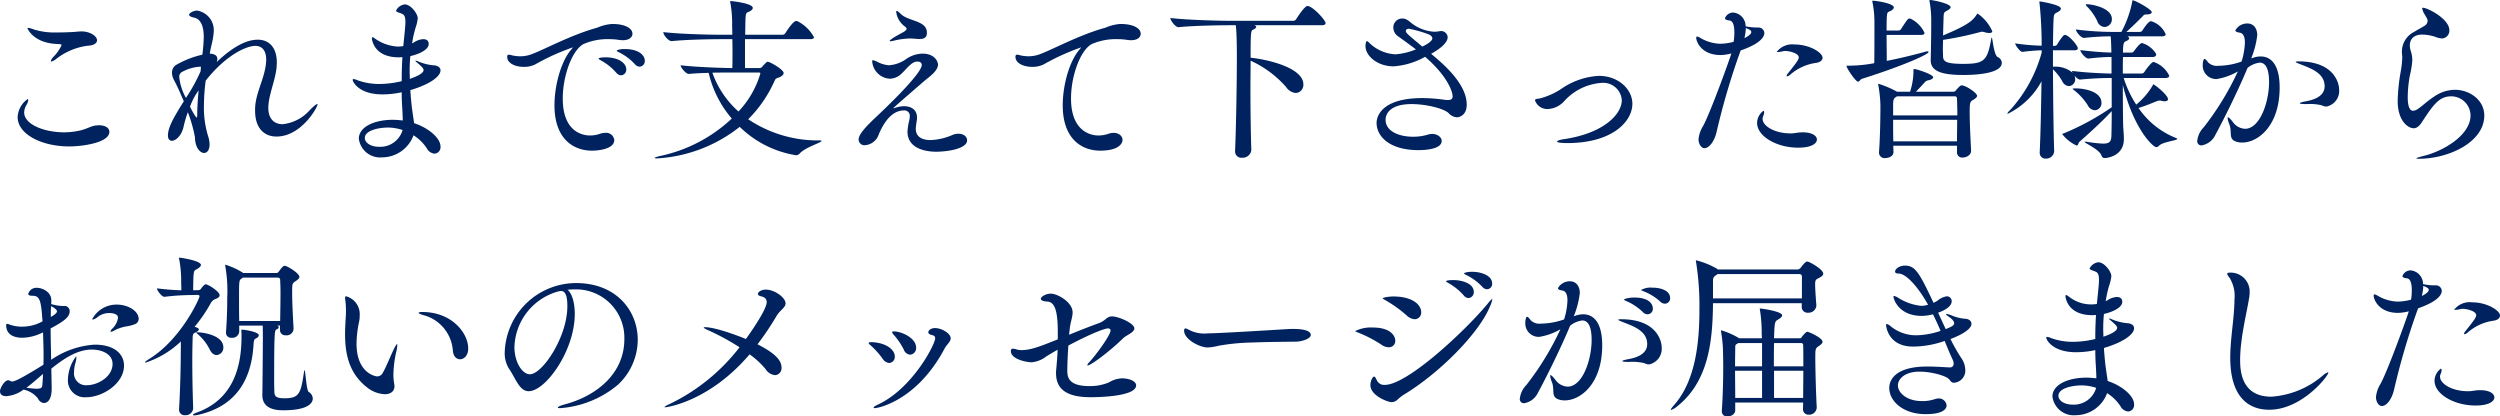
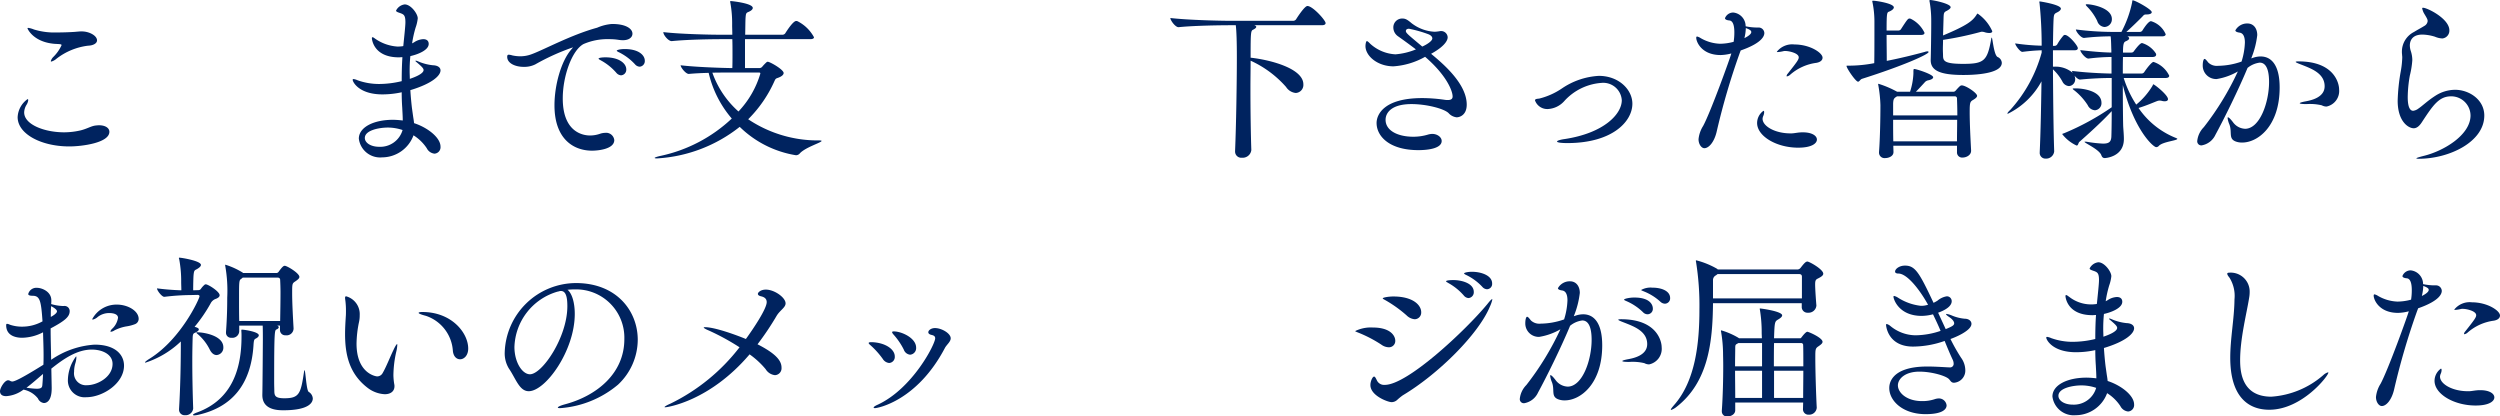
<svg xmlns="http://www.w3.org/2000/svg" id="レイヤー_1" data-name="レイヤー 1" viewBox="0 0 368.447 61.375">
  <defs>
    <style>.cls-1{fill:#00235f;}</style>
  </defs>
  <path class="cls-1" d="M10.218,21.581c-4.16,0-7.618-1.846-7.618-4.316a3.451,3.451,0,0,1,1.456-2.652c.078,0,.104.052.104.156a1.652,1.652,0,0,1-.234.65,2.263,2.263,0,0,0-.364,1.144c0,1.82,3.042,2.938,5.876,2.938a10.835,10.835,0,0,0,2.444-.286c.936-.234,1.482-.598,2.106-.702a5.1,5.1,0,0,1,.598-.052c.962,0,1.534.416,1.534.962C16.121,21.061,12.064,21.581,10.218,21.581ZM12.974,6.734A9.459,9.459,0,0,0,8.32,8.658a1.976,1.976,0,0,1-.754.416.069.069,0,0,1-.078-.078,1.493,1.493,0,0,1,.39-.624,5.74,5.74,0,0,0,1.196-1.716c0-.104-.104-.13-.338-.156-.338-.026-.702-.026-1.04-.078-2.86-.364-3.64-2.184-3.64-2.236s.026-.078.104-.078a3.491,3.491,0,0,1,.832.234,10.228,10.228,0,0,0,3.38.442c.806,0,1.664-.026,2.522-.078.39-.026.754-.078,1.145-.078,1.118,0,2.262.624,2.262,1.326C14.3,6.37,13.78,6.708,12.974,6.734Z" />
-   <path class="cls-1" d="M39.546,15.913c0,1.586.858,2.392,2.106,2.392a6.184,6.184,0,0,0,4.004-2.08c.65-.65.962-.884,1.092-.884.026,0,.052,0,.052.052,0,.416-2.392,4.732-6.058,4.732-1.769,0-3.146-1.196-3.146-3.796a7.704,7.704,0,0,1,.026-.78c.156-1.742,1.04-3.458,1.43-5.278a8.216,8.216,0,0,0,.182-1.456c0-1.326-.572-2.054-1.612-2.054-1.248,0-4.265,1.274-7.307,5.122a29.47,29.47,0,0,0-.26,3.666,14.37,14.37,0,0,0,.624,4.55,3.736,3.736,0,0,1,.208,1.196c0,.806-.364,1.248-.806,1.248-.598,0-1.326-.78-1.352-2.34a21.312,21.312,0,0,0-1.04-3.666,15.119,15.119,0,0,0-.624,2.106c-.286,1.326-1.144,2.106-1.742,2.106-.312,0-.572-.234-.572-.78,0-1.144.754-2.522,2.34-5.044-.468-1.066-.91-2.132-1.456-3.146a2.264,2.264,0,0,1-.286-1.066,1.343,1.343,0,0,1,.52-1.092,13.596,13.596,0,0,1,3.952-1.56l.026-.208a22.896,22.896,0,0,0,.182-2.392c0-2.288-.884-2.756-1.43-2.86-.494-.104-.728-.26-.728-.442,0-.208.598-.598,1.196-.598a2.932,2.932,0,0,1,2.444,2.886A9.166,9.166,0,0,1,31.252,6.292c-.13.572-.26,1.118-.338,1.612h.026c.806.052,1.092.364,1.092.78a1.092,1.092,0,0,1-.104.468c1.378-1.3,3.744-3.302,6.058-3.302,1.69,0,2.808,1.17,2.808,3.354a8.33,8.33,0,0,1-.078,1.118c-.286,1.872-1.092,3.666-1.17,5.408ZM29.614,9.854a.387.387,0,0,0-.156-.026,6.312,6.312,0,0,0-2.73.832.815.815,0,0,0-.312.702,8.062,8.062,0,0,0,.988,3.068,25.068,25.068,0,0,0,2.158-3.926ZM28.002,15.731c.052.104.806,1.586.988,1.586.052,0,.078-.13.078-.416,0-.962.078-2.262.208-3.588A9.459,9.459,0,0,0,28.002,15.731Z" />
  <path class="cls-1" d="M60.892,17.213c.052.312.104.624.13.936,2.002.65,3.9,2.132,3.9,3.458a.953.953,0,0,1-.884,1.04,1.446,1.446,0,0,1-1.145-.806,6.476,6.476,0,0,0-1.95-1.898,4.955,4.955,0,0,1-4.628,3.25A3.162,3.162,0,0,1,52.884,20.437c0-1.664,2.132-2.782,5.044-2.782a13.216,13.216,0,0,1,1.43.104c0-.624-.052-1.326-.078-1.898q-.078-1.092-.078-2.262a13.399,13.399,0,0,1-2.834.312c-3.484,0-4.394-1.846-4.394-2.158a.119.119,0,0,1,.13-.104,2.181,2.181,0,0,1,.598.182,9.339,9.339,0,0,0,3.225.546,14.351,14.351,0,0,0,3.276-.416c0-1.17.026-2.366.104-3.536-.182,0-.338.026-.52.026-3.744,0-3.978-2.678-3.978-2.808,0-.104.026-.156.104-.156.104,0,.286.156.442.26a6.429,6.429,0,0,0,3.276,1.118A6.398,6.398,0,0,0,59.332,6.812l.104-.026.104-1.04c.182-1.742.208-2.21.208-2.47,0-1.014-.234-1.144-.702-1.326-.468-.156-.676-.234-.676-.39A1.657,1.657,0,0,1,59.644.65c.91,0,1.924,1.378,1.924,2.054a5.731,5.731,0,0,1-.312,1.352,16.123,16.123,0,0,0-.52,2.34l.286-.156a2.648,2.648,0,0,1,1.353-.468c.78,0,.806.546.806.702,0,.936-1.638,1.56-2.704,1.794a21.414,21.414,0,0,0-.104,2.236c0,.364.026.754.026,1.118.468-.156,2.028-.702,2.028-1.3,0-.26-.312-.546-1.04-1.17-.104-.078-.156-.13-.156-.182,0-.026.026-.026.078-.026a.851.851,0,0,1,.26.078,7.269,7.269,0,0,0,2.262.598c.702.026,1.092.338,1.092.754,0,.78-1.248,1.95-4.446,2.912.052.858.13,1.742.234,2.626Zm-3.718,1.586c-1.274,0-3.406.39-3.406,1.534,0,.702.858,1.3,2.106,1.3a3.421,3.421,0,0,0,3.458-2.47A6.831,6.831,0,0,0,57.174,18.799Z" />
  <path class="cls-1" d="M90.272,3.536c1.924,0,2.938.676,2.938,1.43,0,.494-.442.962-1.43.962a5.1,5.1,0,0,1-.598-.052,8.594,8.594,0,0,0-1.43-.104,8.821,8.821,0,0,0-3.771.728c-1.716.962-3.042,4.758-3.042,8.008,0,5.304,3.38,5.46,4.03,5.46a4.459,4.459,0,0,0,1.482-.26,2.532,2.532,0,0,1,.728-.13A1.209,1.209,0,0,1,90.532,20.645c0,1.326-2.366,1.56-3.276,1.56-2.704,0-5.538-1.69-5.538-6.682,0-3.042,1.014-6.526,2.444-8.19.13-.182.26-.286.26-.312,0-.026,0-.026-.026-.026a32.7,32.7,0,0,0-5.512,2.496,3.657,3.657,0,0,1-1.69.364c-1.248,0-2.444-.52-2.444-1.482,0-.26.104-.312.234-.312a2.278,2.278,0,0,1,.52.104,5.565,5.565,0,0,0,1.17.13,4.684,4.684,0,0,0,1.69-.312c1.794-.65,5.824-2.86,9.646-3.9a6.783,6.783,0,0,1,2.132-.546Zm.546,7.176a8.179,8.179,0,0,0-2.184-1.768c-.234-.13-.416-.234-.416-.286,0-.208.962-.208,1.014-.208,2.028,0,3.068.91,3.068,1.768a.826.826,0,0,1-.78.884A1.023,1.023,0,0,1,90.818,10.712Zm2.756-1.248A8.141,8.141,0,0,0,91.312,7.749c-.234-.104-.416-.208-.416-.286s.442-.234,1.17-.234c2.106,0,2.964.936,2.964,1.716a.824.824,0,0,1-.754.884A.976.976,0,0,1,93.575,9.464Z" />
  <path class="cls-1" d="M109.798,5.772v4.264h2.08a.572.572,0,0,0,.442-.182,5.939,5.939,0,0,1,.676-.702.372.372,0,0,1,.156-.052c.312,0,2.34,1.144,2.34,1.664,0,.208-.208.468-.754.676-.416.156-.416.104-.65.624a18.601,18.601,0,0,1-3.822,5.512,18.43,18.43,0,0,0,10.452,3.12c.26,0,.364.026.364.078,0,.234-2.314.91-3.172,1.794a.761.761,0,0,1-.598.312,15.329,15.329,0,0,1-8.294-4.186,21.634,21.634,0,0,1-12.194,4.654c-.234,0-.338-.026-.338-.078s.312-.182.936-.312a22.006,22.006,0,0,0,10.427-5.486,15.773,15.773,0,0,1-3.406-6.734c-1.04.026-2.08.078-2.912.156h-.026c-.442,0-1.196-.962-1.196-1.274,2.158.26,5.824.39,7.619.416.026-.598.026-1.3.026-2.054s0-1.534-.026-2.21h-1.586c-1.43,0-5.018.052-7.332.286h-.026c-.494,0-1.222-.91-1.222-1.3V4.732c2.652.312,7.202.39,8.684.39h1.482c0-.572-.026-1.066-.026-1.378A17.266,17.266,0,0,0,107.64.416a.5.5,0,0,1-.026-.182c0-.078.026-.078.104-.078.078,0,3.224.312,3.224,1.014,0,.208-.234.416-.598.572-.39.156-.416.234-.468.936-.026.442-.026,1.378-.052,2.444h5.512a.533.533,0,0,0,.39-.208c.052-.078,1.118-1.82,1.612-1.82a.388.388,0,0,1,.182.026,5.641,5.641,0,0,1,2.444,2.366c0,.156-.13.286-.572.286Zm-1.404,4.914c-.728,0-2.028,0-3.406.026a13.782,13.782,0,0,0,3.848,5.72,13.838,13.838,0,0,0,3.224-5.59c0-.104-.052-.156-.234-.156Z" />
-   <path class="cls-1" d="M137.956,22.361c-.728,0-4.212-.104-4.212-2.964a9.338,9.338,0,0,1,.286-1.768,3.17,3.17,0,0,0,.052-.468.794.794,0,0,0-.884-.884c-.936,0-2.418.52-3.692,3.536a2.308,2.308,0,0,1-2.002,1.586.859.859,0,0,1-.962-.832c0-.78,1.066-1.924,2.938-3.666,1.534-1.456,6.37-6.11,6.37-7.333,0-.104-.026-.494-.676-.494-1.04,0-1.924,1.716-2.886,2.21a2.444,2.444,0,0,1-1.222.312,2.761,2.761,0,0,1-2.522-2.548c0-.13.026-.182.104-.182a3.033,3.033,0,0,1,.676.26,4.386,4.386,0,0,0,1.69.494,5.022,5.022,0,0,0,2.6-.962,4.32,4.32,0,0,1,2.34-.754c1.794,0,2.288,1.17,2.288,1.612,0,.962-1.352,1.846-2.08,2.47-4.446,3.848-4.472,3.9-4.472,3.952,0,.026,0,.026.026.026s.078-.026.182-.052a3.884,3.884,0,0,1,1.326-.26c1.014,0,1.924.468,1.924,1.69a1.979,1.979,0,0,1-.026.39,9.582,9.582,0,0,0-.156,1.248c0,1.378,1.248,1.664,2.158,1.664a8.858,8.858,0,0,0,3.25-.754,2.237,2.237,0,0,1,.884-.182c.754,0,1.274.442,1.274.962C142.532,21.971,139.49,22.361,137.956,22.361ZM136.604,4.836c0,.754-.494.91-1.066.91-.286,0-.598-.026-.884-.052-.13,0-.286-.026-.442-.026a11.189,11.189,0,0,0-2.418.312,3.751,3.751,0,0,1-.546.104c-.078,0-.13-.026-.13-.052,0-.052.104-.156.364-.338.546-.39,1.404-.806,1.742-1.014.182-.13.39-.26.39-.416,0-.104-.078-.234-.26-.364a3.154,3.154,0,0,1-1.274-2.132c0-.104.026-.156.078-.156.104,0,.286.13.572.416,1.118,1.144,3.822.962,3.874,2.73Z" />
-   <path class="cls-1" d="M165.178,3.536c1.924,0,2.938.676,2.938,1.43,0,.494-.442.962-1.43.962a5.101,5.101,0,0,1-.598-.052,8.604,8.604,0,0,0-1.43-.104,8.817,8.817,0,0,0-3.77.728c-1.716.962-3.042,4.758-3.042,8.008,0,5.46,3.666,5.46,4.056,5.46a4.46,4.46,0,0,0,1.482-.26,2.53,2.53,0,0,1,.728-.13c.806,0,1.326.494,1.326,1.04s-.598,1.586-3.276,1.586c-2.704,0-5.538-1.69-5.538-6.682,0-3.042,1.014-6.526,2.444-8.19.13-.182.26-.286.26-.312,0-.026,0-.026-.026-.026a33.917,33.917,0,0,0-5.486,2.496,3.66,3.66,0,0,1-1.69.364c-1.248,0-2.47-.52-2.47-1.482,0-.26.104-.312.234-.312a2.278,2.278,0,0,1,.52.104,5.568,5.568,0,0,0,1.17.13,4.687,4.687,0,0,0,1.69-.312c1.794-.65,5.824-2.86,9.646-3.9a6.783,6.783,0,0,1,2.132-.546Z" />
  <path class="cls-1" d="M184.418,22.127a1.281,1.281,0,0,1-1.378,1.118.914.914,0,0,1-1.014-.962v-.078c.156-3.64.26-10.088.26-13.781,0-2.262-.052-3.796-.156-4.706h-.78c-1.456,0-5.356.052-7.644.286h-.026c-.468,0-1.196-1.014-1.196-1.352,2.626.312,7.462.416,8.971.416h9.126a.54.54,0,0,0,.442-.234c.026-.052,1.222-1.95,1.664-1.95.78,0,2.678,2.106,2.678,2.522,0,.156-.13.312-.572.312h-9.933c.208.078.286.156.286.234,0,.156-.234.312-.442.416-.364.156-.39.338-.39,4.134,2.886.312,7.774,1.586,7.774,3.926a1.184,1.184,0,0,1-1.118,1.274,1.92,1.92,0,0,1-1.43-.884,15.502,15.502,0,0,0-5.226-3.874c0,1.248-.026,2.652-.026,4.108,0,3.25.052,6.734.13,9.048Z" />
  <path class="cls-1" d="M212.395,4.576a.966.966,0,0,1,.962.91c0,.182-.026,1.118-2.444,2.444,1.924,1.586,5.252,4.472,5.252,7.488,0,1.612-1.118,1.872-1.482,1.872a1.863,1.863,0,0,1-1.196-.624c-.702-.676-3.302-1.326-5.46-1.326-3.042,0-3.822,1.352-3.822,2.314,0,1.638,1.872,2.496,4.056,2.496a7.391,7.391,0,0,0,2.184-.312,2.61,2.61,0,0,1,.624-.104c.78,0,1.404.494,1.404,1.04,0,1.092-1.976,1.352-3.432,1.352-4.29,0-6.162-2.054-6.162-4.004,0-1.144.962-3.666,6.734-3.666a23.451,23.451,0,0,1,3.354.26,2.392,2.392,0,0,0,.416.026c.521,0,.702-.208.702-.52,0-.832-.91-3.146-4.056-5.85a10.971,10.971,0,0,1-4.654,1.404c-2.366,0-4.134-1.534-4.134-2.99,0-.26.078-.728.208-.728.104,0,.26.156.52.416a5.98,5.98,0,0,0,3.692,1.534,10.057,10.057,0,0,0,3.016-.728c-.988-.754-1.924-1.43-2.626-1.924a1.578,1.578,0,0,1-.702-1.274,1.299,1.299,0,0,1,1.3-1.352c.442,0,.702.104,1.404.702a6.045,6.045,0,0,0,3.38,1.248,5.926,5.926,0,0,0,.858-.104Zm-1.3,1.092c0-.208-.13-.416-.52-.598a18.211,18.211,0,0,0-2.912-.832c-.338,0-.468.156-.468.338,0,.286.338.546,2.418,2.288C210.418,6.5,211.094,6.006,211.094,5.668Z" />
  <path class="cls-1" d="M230.984,21.087c-.676,0-1.508-.052-1.508-.234,0-.104.39-.26,1.144-.364,5.798-.884,8.398-3.692,8.398-5.72a2.741,2.741,0,0,0-3.042-2.548,8.153,8.153,0,0,0-5.46,2.704,3.482,3.482,0,0,1-2.392,1.144,1.917,1.917,0,0,1-1.898-1.274c0-.182.208-.234.598-.26a10.372,10.372,0,0,0,3.38-1.508,10.715,10.715,0,0,1,5.434-1.846c2.938,0,4.94,2.028,4.94,4.108C240.579,17.915,237.615,21.087,230.984,21.087Z" />
  <path class="cls-1" d="M256.386,7.853a103.399,103.399,0,0,0-3.354,11.414c-.364,1.69-1.196,2.574-1.846,2.574-.416,0-.858-.572-.858-1.326a4.47,4.47,0,0,1,.676-1.95c1.118-2.054,4.056-10.219,4.16-10.687a6.712,6.712,0,0,1-1.586.234c-2.782,0-3.588-1.924-3.588-2.548,0-.13.052-.182.13-.182a1.699,1.699,0,0,1,.52.234,6.103,6.103,0,0,0,2.86.832,7.829,7.829,0,0,0,2.002-.286,8.761,8.761,0,0,0,.104-1.404c0-.936-.182-1.69-.728-1.742-.338-.026-.65-.13-.65-.338a1.304,1.304,0,0,1,1.222-.832A2.031,2.031,0,0,1,257.27,3.874a8.404,8.404,0,0,0,1.561.182h.312a.846.846,0,0,1,.884.806c0,.338-.182,1.43-3.484,2.574Zm.702-2.236c.13-.052,1.014-.494,1.014-.884,0-.182-.104-.338-.806-.598A6.536,6.536,0,0,1,257.088,5.616Zm6.916,14.041c.468,0,.936-.156,1.69-.156,1.378,0,2.08.52,2.08,1.066s-.729,1.196-2.756,1.196c-3.198,0-6.058-1.69-6.058-3.64a2.221,2.221,0,0,1,.936-1.794c.078,0,.104.104.104.208a1.403,1.403,0,0,1-.13.546,1.219,1.219,0,0,0-.104.416c0,1.092,1.82,2.158,4.108,2.158Zm3.718-10.4a7.278,7.278,0,0,0-3.874,1.742.98.98,0,0,1-.494.26.056.056,0,0,1-.052-.052.659.659,0,0,1,.182-.364c1.404-1.768,1.612-2.08,1.612-2.392,0-.624-1.43-.936-1.976-.936a.972.972,0,0,0-.286.026,4.88,4.88,0,0,1-.806.13c-.104,0-.156,0-.156-.052a2.888,2.888,0,0,1,2.6-1.066c2.262,0,4.134,1.222,4.134,1.95C268.607,8.866,268.294,9.152,267.723,9.256Z" />
  <path class="cls-1" d="M274.404,11.623c-.26.104-.364.416-.572.416-.338,0-1.69-1.976-1.69-2.314,0-.052.052-.052.234-.052h.416a19.765,19.765,0,0,0,3.432-.364c.026-1.274.026-3.016.026-4.524V3.12a14.296,14.296,0,0,0-.286-2.782.459.459,0,0,1-.026-.156c0-.078.026-.078.104-.078.416,0,3.068.39,3.068.988,0,.208-.26.442-.702.624-.312.104-.364.208-.364,2.782H279.812a.444.444,0,0,0,.338-.182c.91-1.404,1.04-1.586,1.274-1.586.052,0,.104.026.156.026a4.396,4.396,0,0,1,2.054,2.08c0,.156-.104.312-.52.312H278.044c0,1.3.026,2.756.026,3.822,1.872-.364,3.9-.858,5.616-1.326a1.279,1.279,0,0,1,.39-.078c.104,0,.156.052.156.104C284.232,8.008,280.488,9.698,274.404,11.623Zm16.979,2.496c0,.208-.234.39-.572.598-.468.26-.52.416-.52,1.794,0,1.794.13,4.134.208,5.668v.052c0,.598-.65.988-1.248.988a.75.75,0,0,1-.832-.78V21.477h-9.386l.026.91v.026c0,.598-.676.884-1.222.884a.805.805,0,0,1-.91-.806v-.078c.156-2.002.208-5.174.208-6.917a19.468,19.468,0,0,0-.312-2.938c0-.078-.026-.104-.026-.156a.056.056,0,0,1,.052-.052A14.46,14.46,0,0,1,279.5,13.469l.104.052h1.898a9.968,9.968,0,0,0,.494-2.678c0-.572,0-.676.13-.676.286,0,2.782.78,2.782,1.222,0,.208-.312.364-.702.442a.924.924,0,0,0-.572.338c-.286.312-.806.884-1.274,1.352h5.486a.426.426,0,0,0,.364-.156c.624-.702.728-.78.91-.78C289.718,12.584,291.382,13.703,291.382,14.119Zm-2.964.39a.3.3,0,0,0-.312-.312h-8.528l-.156.104c-.338.208-.39.416-.416.962v1.742h9.464C288.47,16.043,288.444,15.185,288.418,14.509Zm-9.412,3.146c0,1.014,0,2.158.026,3.172h9.386c0-1.04.026-2.158.026-3.172ZM295.023,9.256c0,1.43-3.12,1.794-5.668,1.794-3.432,0-4.81-.65-4.81-2.184V8.789c.026-.572.078-3.926.078-5.226V3.12a15.922,15.922,0,0,0-.234-2.834A.589.589,0,0,1,284.362.104c0-.078.026-.104.104-.104.364,0,3.016.52,3.016,1.066,0,.156-.208.338-.598.546-.39.182-.416.338-.442.936l-.078,2.678c3.536-1.482,4.342-2.132,4.915-3.016.078-.13.13-.208.182-.208a6.216,6.216,0,0,1,2.158,2.6c0,.182-.182.26-.442.26a2.215,2.215,0,0,1-.65-.104,1.286,1.286,0,0,0-.39-.078.715.715,0,0,0-.234.026,48.358,48.358,0,0,1-5.539,1.17c0,.468-.026.91-.026,1.326s.026.78.026,1.066c.026.728.26,1.144,2.964,1.144,3.094,0,3.562-.442,4.134-3.666.026-.156.052-.208.078-.208.13,0,.286,2.522.858,2.86A.991.991,0,0,1,295.023,9.256Z" />
  <path class="cls-1" d="M320.893,20.463c0,.26-2.158.416-2.73,1.04a.503.503,0,0,1-.39.182c-.416,0-3.25-2.496-4.914-9.152,0,2.47.026,4.992.052,6.006.026.546.104,1.3.104,1.898v.052c0,2.678-2.782,2.808-2.808,2.808-.26,0-.416-.13-.52-.442-.338-.858-2.47-1.768-2.47-1.95,0-.026.026-.026.104-.026a1.404,1.404,0,0,1,.286.026,18.377,18.377,0,0,0,2.34.26c.91,0,1.17-.286,1.222-.988.026-.624.052-2.054.052-3.796-1.508,1.638-3.64,3.536-4.758,4.524-.182.156-.156.546-.416.546a5.766,5.766,0,0,1-2.106-1.664c0-.078.078-.104.208-.13a37.78,37.78,0,0,0,7.072-3.848V11.493c-1.222,0-2.756.052-4.654.234H306.54c-.234,0-.546-.286-.806-.572a1.205,1.205,0,0,1,.104.494.989.989,0,0,1-.91,1.04,1.168,1.168,0,0,1-.962-.65,6.947,6.947,0,0,0-1.404-1.82c.026,4.16.078,8.97.182,12.064v.026a1.185,1.185,0,0,1-1.248,1.066.839.839,0,0,1-.884-.91V22.387c.13-2.756.208-6.682.26-10.4a11.308,11.308,0,0,1-4.966,4.784.056.056,0,0,1-.052-.052c0-.078.13-.26.416-.52A20.64,20.64,0,0,0,300.898,7.749V7.41c-.78.026-1.586.078-2.834.234h-.026c-.312,0-1.04-.962-1.04-1.248a31.168,31.168,0,0,0,3.9.338,61.649,61.649,0,0,0-.312-6.266.511.511,0,0,1-.026-.182c0-.052.026-.078.052-.078.052,0,3.12.468,3.12,1.066,0,.156-.182.364-.494.52-.39.208-.52.208-.572.858-.052.78-.078,2.262-.104,4.108h.286a.487.487,0,0,0,.338-.208,7.668,7.668,0,0,1,.936-1.326.295.295,0,0,1,.208-.078c.572,0,1.898,1.586,1.898,1.95,0,.156-.104.312-.494.312H302.562V9.829h.156a3.894,3.894,0,0,1,2.756.91.776.776,0,0,1-.104-.286c2.106.26,4.394.364,5.824.39V8.398a28.418,28.418,0,0,0-3.38.234h-.026c-.442,0-1.196-.962-1.196-1.248,1.924.234,3.38.338,4.576.364V7.384c-.026-.494-.026-1.456-.104-2.028a36.114,36.114,0,0,0-3.9.234h-.026c-.468,0-1.196-.936-1.196-1.248a43.838,43.838,0,0,0,5.721.364h.988A16.121,16.121,0,0,0,314.236.312c.026-.208,0-.26.104-.26.338,0,2.782,1.326,2.782,1.742,0,.182-.234.338-.78.338-.39,0-.39.104-.624.338-.546.546-1.404,1.404-2.34,2.236h1.95a.473.473,0,0,0,.416-.208c.52-.832.988-1.378,1.274-1.378a3.406,3.406,0,0,1,2.158,1.924c0,.156-.13.312-.52.312h-5.122c.156.078.26.182.26.286,0,.156-.156.286-.442.416-.312.13-.468.234-.468,1.69h1.222a.428.428,0,0,0,.39-.208c.52-.702.962-1.196,1.196-1.196a3.673,3.673,0,0,1,2.002,1.482.364.364,0,0,1,.078.234c0,.156-.13.338-.52.338h-4.368c-.026.702-.026,1.534-.026,2.444h2.73a.505.505,0,0,0,.442-.234c.338-.52,1.092-1.482,1.352-1.482a3.923,3.923,0,0,1,2.314,2.028c0,.156-.104.338-.52.338h-6.188a15.917,15.917,0,0,0,1.846,3.926,10.657,10.657,0,0,0,2.418-2.808c.052-.13.052-.182.104-.182.156,0,2.158,1.56,2.158,2.184,0,.208-.182.312-.468.312a1.289,1.289,0,0,1-.416-.052,1.523,1.523,0,0,0-.338-.052,1.311,1.311,0,0,0-.312.052c-.572.208-1.664.702-2.808,1.04a12.044,12.044,0,0,0,5.512,4.42C320.815,20.385,320.893,20.437,320.893,20.463Zm-11.18-5.304a1.044,1.044,0,0,1-.962,1.092,1.259,1.259,0,0,1-1.066-.754,8.96,8.96,0,0,0-1.95-2.158c-.182-.13-.26-.208-.26-.26s.13-.052.39-.052h.104C306.956,13.027,309.712,13.391,309.712,15.159Zm1.534-12.351a1.134,1.134,0,0,1-1.092,1.17,1.216,1.216,0,0,1-1.066-.884A7.793,7.793,0,0,0,307.606.988c-.13-.13-.208-.234-.208-.286S307.45.624,307.554.624C308.282.624,311.247,1.144,311.247,2.808Z" />
  <path class="cls-1" d="M332.02,8.528a3.55,3.55,0,0,1,1.144-.208c1.534,0,2.808,1.196,2.808,4.576,0,5.694-3.224,8.112-5.512,8.112a2.633,2.633,0,0,1-.806-.104c-1.326-.39-.624-1.352-1.092-2.574a3.405,3.405,0,0,1-.26-.936c0-.078.026-.104.052-.104.13,0,.39.26.728.702a2.32,2.32,0,0,0,1.794.988c2.184,0,3.536-3.926,3.536-6.89,0-2.47-.806-2.86-1.378-2.86a3.529,3.529,0,0,0-1.794.78c-1.326,3.198-3.432,7.462-4.732,9.854A2.745,2.745,0,0,1,324.48,21.425a.597.597,0,0,1-.65-.676,3.379,3.379,0,0,1,.962-2.002,41.803,41.803,0,0,0,5.018-8.216,9.076,9.076,0,0,1-3.12,1.118,1.978,1.978,0,0,1-2.054-1.976c0-.702.156-.988.26-.988.156,0,.338.26.572.546a1.807,1.807,0,0,0,1.43.468,10.717,10.717,0,0,0,3.458-.624,10.546,10.546,0,0,0,.494-2.808c0-.78-.208-1.378-.78-1.456-.364-.052-.624-.156-.624-.338a1.985,1.985,0,0,1,1.769-1.014c.936,0,1.456.754,1.456,1.716a12.9,12.9,0,0,1-.858,3.354l-.026.078Zm10.166,6.994a7.525,7.525,0,0,0-2.236-.182c-.729,0-1.014-.052-1.014-.13s.364-.182.936-.286c.65-.13,2.73-.52,2.73-2.21,0-1.898-1.95-2.6-3.328-3.146-.546-.208-.936-.364-.936-.442,0-.052.13-.078.416-.078,5.304,0,5.98,3.276,5.98,4.108a2.346,2.346,0,0,1-1.846,2.548A1.477,1.477,0,0,1,342.187,15.523Z" />
  <path class="cls-1" d="M357.006,5.096c-1.482,0-1.846.884-1.846,1.612a2.717,2.717,0,0,0,.13.78,4.343,4.343,0,0,1,.234,1.378,12.662,12.662,0,0,1-.364,2.262,18.968,18.968,0,0,0-.312,3.172c0,.832.104,2.028.806,2.028a1.601,1.601,0,0,0,.78-.338c.624-.416,1.3-1.118,2.522-1.898a5.401,5.401,0,0,1,2.886-.858c2.028,0,4.29,1.43,4.29,3.796,0,3.9-5.2,6.37-9.672,6.37-.208,0-.338-.026-.338-.052,0-.078.338-.182,1.04-.364,2.938-.702,6.942-3.068,6.942-5.98a2.853,2.853,0,0,0-2.86-2.808c-1.768,0-2.652,1.274-4.316,3.822-.39.598-.78.884-1.196.884-.78,0-2.366-.988-2.366-4.056a28.537,28.537,0,0,1,.442-4.264,13.236,13.236,0,0,0,.234-2.132c0-.13-.026-.26-.026-.39a3.273,3.273,0,0,1-.026-.494,3.24,3.24,0,0,1,1.794-2.86c.494-.312,1.014-.572,1.508-.884a.918.918,0,0,0,.494-.728,1.125,1.125,0,0,0-.052-.26c-.182-.416-.494-.832-.598-1.092a3.057,3.057,0,0,1-.156-.494c0-.078.026-.104.13-.104.624,0,3.875,1.612,3.875,3.328a1.153,1.153,0,0,1-1.04,1.196,3.147,3.147,0,0,1-1.092-.26A6.703,6.703,0,0,0,357.006,5.096Z" />
  <path class="cls-1" d="M7.618,57.241c0,1.924-.806,2.158-1.144,2.158a1.11,1.11,0,0,1-.884-.676A3.583,3.583,0,0,0,3.458,57.423a4.735,4.735,0,0,1-2.548.962c-.65,0-.91-.312-.91-.728,0-.468.676-1.612,1.196-1.612a.678.678,0,0,1,.286.078.724.724,0,0,0,.312.104c.286,0,1.014-.234,4.602-2.47.026-.468.026-.962.026-1.43,0-1.144-.052-2.288-.078-3.354a6.915,6.915,0,0,1-3.094.806c-.598,0-2.34-.13-2.34-1.846,0-.156.052-.208.13-.208a1.21,1.21,0,0,1,.416.13,5.542,5.542,0,0,0,1.846.286,6.15,6.15,0,0,0,2.964-.78c-.208-2.99-.364-3.77-1.456-3.77-.468,0-.65-.104-.65-.26A1.23,1.23,0,0,1,5.46,42.42c.702,0,2.106.546,2.106,1.846A4.242,4.242,0,0,1,7.54,44.812,6.983,6.983,0,0,0,9.23,45.098h.182a.755.755,0,0,1,.858.754c0,.832-.702,1.43-2.808,2.548,0,1.508.052,3.094.078,4.628a12.736,12.736,0,0,1,6.396-2.236c3.12,0,4.342,1.534,4.342,3.094,0,2.652-3.172,4.654-5.539,4.654a2.474,2.474,0,0,1-2.73-2.626,5.966,5.966,0,0,1,1.196-3.38c.052,0,.052.052.052.13a3.214,3.214,0,0,1-.156.884,4.394,4.394,0,0,0-.182,1.248A1.751,1.751,0,0,0,12.792,56.773c1.56,0,3.796-1.196,3.796-3.146,0-1.43-1.534-2.106-3.068-2.106-2.132,0-4.108,1.326-5.955,2.808L7.618,57.085Zm-3.718-.104a10.853,10.853,0,0,0,1.508.156c.702,0,.806-.208.832-.546.052-.546.078-1.092.104-1.638C5.486,55.837,4.68,56.565,3.9,57.137ZM7.488,46.71c.286-.156.91-.52.91-.832,0-.208-.364-.494-.858-.754-.026.26-.052.598-.052.988Zm11.076,1.404a6.194,6.194,0,0,0-1.69.572,1.13,1.13,0,0,1-.52.208.069.069,0,0,1-.078-.078,1.097,1.097,0,0,1,.312-.416,2.802,2.802,0,0,0,.806-1.56c0-.598-.832-.702-1.274-.702a2.73,2.73,0,0,0-1.716.572,1.631,1.631,0,0,1-.728.39.069.069,0,0,1-.078-.078,4.053,4.053,0,0,1,3.614-2.132c1.638,0,3.224.936,3.224,2.106a.837.837,0,0,1-.546.78A5.949,5.949,0,0,1,18.564,48.114Z" />
  <path class="cls-1" d="M32.37,43.512c0,.26-.286.416-.52.52a1.342,1.342,0,0,0-.806.676,22.243,22.243,0,0,1-2.366,3.458c.286.078.624.182.624.39,0,.156-.182.286-.416.416-.364.182-.468.13-.494.858-.026.936-.052,2.106-.052,3.38,0,2.21.052,4.732.13,6.968v.026a1.11,1.11,0,0,1-1.196.988.81.81,0,0,1-.884-.858v-.078c.208-3.458.26-7.28.26-9.49v-.442a13.681,13.681,0,0,1-5.2,3.12c-.052,0-.078-.026-.078-.052,0-.052.234-.26.702-.546,4.654-2.912,7.332-8.866,7.332-9.178,0-.156-.156-.208-.286-.208l-1.066.026a33.074,33.074,0,0,0-3.822.26h-.026c-.338,0-1.066-.91-1.066-1.248a35.565,35.565,0,0,0,3.588.286c0-.364-.026-.91-.026-1.196a17.524,17.524,0,0,0-.286-3.354c-.026-.104-.052-.156-.052-.182a.069.069,0,0,1,.078-.078c.286,0,3.172.468,3.172,1.066,0,.182-.182.364-.468.546-.442.286-.546.13-.624,1.014-.026.364-.052,1.404-.052,2.184l.832-.026a.458.458,0,0,0,.338-.234,2.916,2.916,0,0,1,.468-.52.311.311,0,0,1,.208-.104C30.68,41.9,32.37,42.966,32.37,43.512Zm5.772,5.902c0,.156-.156.338-.416.468-.234.13-.312.13-.364.988-.364,5.772-3.146,9.1-8.06,10.244a3.04,3.04,0,0,1-.676.104c-.13,0-.182-.026-.182-.078,0-.078.234-.234.624-.364,5.227-1.924,6.526-6.578,6.526-11.154a8.145,8.145,0,0,0-.026-.858v-.078c0-.078.026-.104.104-.104C35.984,48.583,38.142,48.895,38.142,49.415ZM32.916,51.183a1.08,1.08,0,0,1-.988,1.144c-.364,0-.728-.234-1.014-.806A7.188,7.188,0,0,0,29.25,49.336c-.208-.182-.312-.26-.312-.312,0-.026.052-.052.13-.052C30.004,48.973,32.916,49.44,32.916,51.183ZM46.099,58.723c0,.468-.338,1.742-4.342,1.742-.91,0-3.094-.078-3.094-2.236v-.104c.026-.65.078-7.722.078-8.138,0-1.69-.026-1.95-.026-2.002h-3.458v.858a1.008,1.008,0,0,1-1.144.936.736.736,0,0,1-.806-.754v-.104c.156-2.08.182-3.77.182-5.044a21.023,21.023,0,0,0-.286-4.654c0-.078-.026-.104-.026-.156a.056.056,0,0,1,.052-.052,10.918,10.918,0,0,1,2.548,1.17l.052.052h4.915a.413.413,0,0,0,.338-.208c.546-.754.728-.858.884-.858.338,0,2.158,1.092,2.158,1.638,0,.234-.26.416-.546.624-.52.338-.52.338-.52,1.794,0,1.352.104,3.354.208,5.148v.052a1.026,1.026,0,0,1-1.17.988.77.77,0,0,1-.832-.806v-.624h-.416q.234.117.234.234c0,.13-.13.26-.338.338-.26.13-.338.182-.338,7.644,0,.676.026,1.248.026,1.508.026.624.156.988,1.482.988,2.184,0,2.418-.676,2.886-3.848.026-.208.052-.286.078-.286.156,0,.26,2.964.624,3.198A1.21,1.21,0,0,1,46.099,58.723Zm-4.758-15.523c0-.754-.026-1.43-.052-1.95,0-.182-.104-.338-.39-.338H35.776l-.182.156c-.364.234-.364.26-.364,3.12,0,1.04,0,2.08.026,3.12h6.032C41.314,45.8,41.34,44.396,41.34,43.2Z" />
  <path class="cls-1" d="M56.706,58.099a4.515,4.515,0,0,1-2.522-.936c-2.756-2.106-3.328-4.966-3.328-7.956,0-.832.052-1.69.104-2.522.026-.286.026-.572.026-.884a11.493,11.493,0,0,0-.078-1.43c-.026-.208-.052-.364-.052-.468q0-.234.156-.234a2.72,2.72,0,0,1,2.002,2.782,4.323,4.323,0,0,1-.104,1.014,16.409,16.409,0,0,0-.364,3.172c0,4.394,2.834,4.836,3.042,4.836a.912.912,0,0,0,.806-.494c.52-.884,1.092-2.366,1.56-3.328.312-.676.494-.936.572-.936.026,0,.026.052.026.13a5.069,5.069,0,0,1-.156,1.014,16.31,16.31,0,0,0-.416,3.432,8.85,8.85,0,0,0,.13,1.352,1.051,1.051,0,0,1,.026.286C58.136,57.631,57.616,58.099,56.706,58.099Zm10.037-6.396a5.839,5.839,0,0,0-3.952-5.148c-.702-.182-1.092-.338-1.092-.442,0-.078.182-.13.546-.13,4.342,0,6.76,3.094,6.76,5.382,0,1.04-.624,1.586-1.196,1.586C67.289,52.951,66.82,52.535,66.743,51.703Z" />
  <path class="cls-1" d="M84.5,42.654c-.286,0-.572.026-.858.052.65.52,1.066,1.872,1.066,3.562,0,5.434-4.316,11.388-6.786,11.388-1.378,0-1.898-1.846-2.912-3.328a4.28,4.28,0,0,1-.624-2.418,10.54,10.54,0,0,1,10.504-10.192c5.954,0,9.101,4.082,9.101,8.372a9.118,9.118,0,0,1-2.912,6.604,14.909,14.909,0,0,1-8.502,3.458c-.26,0-.364-.026-.364-.078,0-.13.39-.312,1.17-.52,4.55-1.248,8.632-4.498,8.632-9.568A7.118,7.118,0,0,0,84.604,42.654Zm-2.366.338a8.782,8.782,0,0,0-6.318,8.138c0,2.288,1.17,4.03,2.288,4.03,1.794,0,5.512-5.434,5.512-10.036,0-1.17-.156-2.236-.936-2.236a.719.719,0,0,0-.234.026.793.793,0,0,1-.208.052Z" />
  <path class="cls-1" d="M98.072,60.023c-.078,0-.13,0-.13-.026,0-.078.338-.286.832-.494a28.747,28.747,0,0,0,10.218-8.32,34.161,34.161,0,0,0-4.524-2.47c-.442-.182-.754-.364-.754-.442,0-.026.052-.052.182-.052,1.534,0,4.914,1.274,6.032,1.742,1.092-1.508,3.068-4.446,3.068-5.434,0-.442-.26-.728-.832-.858-.338-.078-.468-.208-.468-.364,0-.208.416-.624,1.17-.624,1.274,0,2.912,1.17,2.912,2.028,0,.624-.832,1.014-1.326,1.846a41.85,41.85,0,0,1-2.808,4.186c2.652,1.352,3.536,2.392,3.536,3.432a1.02,1.02,0,0,1-.962,1.118,1.841,1.841,0,0,1-1.378-.884,12.372,12.372,0,0,0-2.366-2.184C104.546,59.191,98.253,60.023,98.072,60.023Z" />
  <path class="cls-1" d="M130.104,52.899a12.171,12.171,0,0,0-1.794-2.002c-.182-.156-.286-.26-.286-.338,0-.104.156-.13.442-.13,1.95.052,3.406,1.014,3.406,2.106a.89.89,0,0,1-.832.962A1.254,1.254,0,0,1,130.104,52.899Zm-1.17,7.254c-.104,0-.182-.052-.182-.078,0-.104.208-.26.624-.442,5.096-2.366,8.45-8.892,8.45-9.776,0-.286-.182-.416-.52-.494-.364-.078-.494-.234-.494-.39,0-.312.442-.624.988-.624.962,0,2.314.78,2.314,1.508,0,.52-.598.936-.858,1.43C135.174,59.061,129.376,60.153,128.934,60.153Zm4.264-8.632a10.053,10.053,0,0,0-1.508-2.21c-.13-.156-.208-.26-.208-.338,0-.104.078-.13.26-.13,1.118,0,3.276.962,3.276,2.392a.97.97,0,0,1-.884,1.04A1.106,1.106,0,0,1,133.198,51.521Z" />
-   <path class="cls-1" d="M157.56,49.336c1.586-.65,3.172-1.274,4.342-1.69,1.092-.39,1.17-1.014,1.977-1.014.988,0,3.302,1.014,3.302,1.768,0,.598-1.222,1.014-1.664,1.456-1.664,1.664-4.706,4.004-5.226,4.004-.052,0-.052,0-.052-.026a1.097,1.097,0,0,1,.338-.494c1.066-1.17,3.094-3.978,3.094-4.628,0-.234-.182-.312-.416-.312-.156,0-1.508.26-5.798,2.522-.104,1.456-.156,2.86-.156,3.692,0,.988.182,2.288,3.276,2.288a7.162,7.162,0,0,0,2.86-.546,3.962,3.962,0,0,1,1.924-.598c.884,0,2.08.338,2.08,1.04,0,1.638-5.486,1.742-6.708,1.742-4.056,0-5.096-1.586-5.096-3.562a3.158,3.158,0,0,1,.026-.494c.104-1.17.182-2.106.208-2.938-.572.312-1.118.65-1.638.962a4.128,4.128,0,0,1-2.184.884c-.754,0-3.068-.442-3.068-1.638,0-.26.104-.364.312-.364a2.079,2.079,0,0,1,.598.13,2.333,2.333,0,0,0,.65.078c1.352,0,2.704-.52,5.356-1.586V48.999c0-3.016-.39-4.498-1.534-4.55-.702-.052-.962-.208-.962-.416,0-.26.65-.754,1.482-.754.962,0,3.198,1.248,3.198,2.756,0,.702-.312,1.43-.416,2.366Z" />
-   <path class="cls-1" d="M191.049,50.351c-1.248.026-3.926.026-6.579.13a30.685,30.685,0,0,0-4.966.494,7.123,7.123,0,0,1-1.534.234c-1.17,0-3.458-1.196-3.458-2.47,0-.234.078-.338.208-.338a1.025,1.025,0,0,1,.364.13,4.882,4.882,0,0,0,2.938.598c1.742,0,11.623-.624,11.701-.624.26-.026.572-.026.91-.026,1.534,0,2.548.286,2.548.884C193.181,49.909,191.907,50.325,191.049,50.351Z" />
  <path class="cls-1" d="M203.58,50.792a19.011,19.011,0,0,0-3.458-1.794c-.26-.104-.39-.156-.39-.208a5.164,5.164,0,0,1,2.6-.52c2.626,0,3.302,1.248,3.302,1.95a.928.928,0,0,1-.962.962A1.928,1.928,0,0,1,203.58,50.792Zm2.314,8.165a1.239,1.239,0,0,1-.806.312c-.52,0-3.12-.936-3.12-2.522,0-.546.312-1.248.546-1.248.156,0,.286.312.416.572a1.168,1.168,0,0,0,1.17.65c3.328,0,11.856-7.982,15.106-11.908.39-.494.624-.728.702-.728.026,0,.026.026.026.078a4.825,4.825,0,0,1-.364,1.04c-1.638,3.978-7.514,9.88-12.818,13.052A8.336,8.336,0,0,0,205.894,58.957Zm1.404-12.48a18.63,18.63,0,0,0-3.172-2.262c-.234-.13-.338-.182-.338-.234,0-.156.962-.286,1.56-.286,2.938,0,4.108,1.3,4.108,2.314a.979.979,0,0,1-.962,1.04A1.926,1.926,0,0,1,207.298,46.477Zm8.424-2.938a8.397,8.397,0,0,0-2.21-1.794c-.208-.13-.39-.208-.39-.286,0-.182,1.014-.182,1.066-.182,1.222,0,3.016.468,3.016,1.742a.85.85,0,0,1-.78.91A.976.976,0,0,1,215.723,43.538Zm2.73-1.274a8.008,8.008,0,0,0-2.262-1.69c-.234-.104-.416-.208-.416-.286,0-.078.442-.234,1.17-.234,1.3,0,2.964.52,2.964,1.716a.783.783,0,0,1-.754.858A.978.978,0,0,1,218.453,42.264Z" />
  <path class="cls-1" d="M232.18,46.528a3.55,3.55,0,0,1,1.144-.208c1.534,0,2.808,1.196,2.808,4.576,0,5.694-3.224,8.112-5.512,8.112a2.633,2.633,0,0,1-.806-.104c-1.326-.39-.624-1.352-1.092-2.574a3.405,3.405,0,0,1-.26-.936c0-.078.026-.104.052-.104.13,0,.39.26.728.702a2.32,2.32,0,0,0,1.794.988c2.184,0,3.536-3.926,3.536-6.89,0-2.47-.806-2.86-1.378-2.86a3.529,3.529,0,0,0-1.794.78c-1.326,3.198-3.432,7.462-4.732,9.854a2.745,2.745,0,0,1-2.028,1.56.597.597,0,0,1-.65-.676,3.379,3.379,0,0,1,.962-2.002,41.803,41.803,0,0,0,5.018-8.216,9.076,9.076,0,0,1-3.12,1.118,1.978,1.978,0,0,1-2.054-1.976c0-.702.156-.988.26-.988.156,0,.338.26.572.546a1.807,1.807,0,0,0,1.43.468,10.717,10.717,0,0,0,3.458-.624,10.546,10.546,0,0,0,.494-2.808c0-.78-.208-1.378-.78-1.456-.364-.052-.624-.156-.624-.338a1.985,1.985,0,0,1,1.769-1.014c.936,0,1.456.754,1.456,1.716a12.9,12.9,0,0,1-.858,3.354l-.026.078Zm10.166,6.994a7.525,7.525,0,0,0-2.236-.182c-.729,0-1.014-.052-1.014-.13s.364-.182.936-.286c.65-.13,2.73-.52,2.73-2.21,0-1.898-1.95-2.6-3.328-3.146-.546-.208-.936-.364-.936-.442,0-.052.13-.078.416-.078,5.304,0,5.98,3.276,5.98,4.108a2.346,2.346,0,0,1-1.846,2.548A1.477,1.477,0,0,1,242.347,53.523Zm-.208-7.514a8.102,8.102,0,0,0-2.34-1.586c-.234-.104-.442-.182-.442-.26,0-.13.78-.312,1.508-.312,2.548,0,2.73,1.3,2.73,1.612a.802.802,0,0,1-.78.858A.942.942,0,0,1,242.139,46.008Zm2.574-1.534a7.925,7.925,0,0,0-2.392-1.508c-.234-.104-.442-.156-.442-.234a2.836,2.836,0,0,1,1.638-.338c1.378,0,2.626.494,2.626,1.534a.791.791,0,0,1-.754.832A1.012,1.012,0,0,1,244.713,44.474Z" />
  <path class="cls-1" d="M267.697,45.046a1.154,1.154,0,0,1-1.248,1.04.837.837,0,0,1-.91-.884v-.52H252.46c-.052,5.72-.676,11.622-5.382,15.289a2.514,2.514,0,0,1-.78.442c-.026,0-.052,0-.052-.052,0-.078.13-.26.442-.624,3.198-3.588,3.77-9.204,3.77-14.118a40.646,40.646,0,0,0-.494-6.994.734.734,0,0,1-.026-.208c0-.026,0-.052.052-.052a12.157,12.157,0,0,1,3.068,1.248c.052.026.078.078.104.104h11.778a.64.64,0,0,0,.442-.26c.521-.676.754-.91.988-.91.286,0,2.34,1.144,2.34,1.794,0,.26-.312.468-.78.702-.312.156-.416.26-.416.884,0,.702.13,2.47.182,3.068Zm-2.132-4.264c0-.286-.156-.39-.442-.39H253.136l-.234.182a.775.775,0,0,0-.442.702v2.704h13.104Zm2.184,19.319a1.119,1.119,0,0,1-1.17,1.014.796.796,0,0,1-.858-.832l.026-.962H255.736v1.144c0,.572-.598.91-1.144.91a.744.744,0,0,1-.832-.754v-.104c.156-2.132.208-4.758.208-6.604,0-.832-.026-1.508-.026-1.898a20.162,20.162,0,0,0-.286-3.094.458.458,0,0,1-.026-.156c0-.052.026-.078.052-.078a10.896,10.896,0,0,1,2.47,1.066l.156.104h3.354c0-.312-.026-.572-.026-.832a20.507,20.507,0,0,0-.26-3.354.452.452,0,0,1-.026-.156c0-.052.026-.052.052-.052.156,0,3.25.416,3.25,1.014,0,.208-.26.416-.572.598-.52.312-.546.338-.624,2.782h3.848c.104,0,.13-.052.234-.182.598-.78.78-.78.832-.78.182,0,2.236.884,2.236,1.482,0,.234-.26.416-.546.624-.52.338-.52.442-.52,1.768,0,1.846.104,5.226.208,7.28Zm-8.06-9.542H256.204l-.234.13c-.208.13-.234.182-.234.676,0,.494-.026,1.456-.026,2.626h3.978Zm0,4.082h-3.978c0,1.248.026,2.678.026,4.004h3.952Zm1.768-4.082c-.026,1.014-.026,2.21-.026,3.432h4.342c0-1.378,0-2.548-.026-3.12a.287.287,0,0,0-.312-.312Zm0,4.082V58.645h4.29c0-1.248.026-2.678.026-4.004Z" />
  <path class="cls-1" d="M287.353,54.147a.52.52,0,0,0,.572-.572,1.365,1.365,0,0,0-.156-.598c-.39-.832-.78-1.768-1.17-2.73a14.186,14.186,0,0,1-4.654.832c-3.744,0-3.978-3.094-3.978-3.172,0-.104.026-.156.104-.156a1.493,1.493,0,0,1,.521.286,5.877,5.877,0,0,0,3.744,1.378,11.78,11.78,0,0,0,3.666-.65c-.338-.806-.728-1.638-1.118-2.444a6.819,6.819,0,0,1-1.664.234c-3.406,0-4.16-2.496-4.16-2.808,0-.104.026-.13.104-.13a1.963,1.963,0,0,1,.572.26,7.801,7.801,0,0,0,3.38,1.196,3.037,3.037,0,0,0,.832-.104l.208-.052c-1.326-2.392-3.146-4.602-4.368-4.602-.312,0-.494-.104-.494-.286,0-.39.624-.884,1.456-.884,1.482,0,2.08.936,4.212,5.486a5.641,5.641,0,0,0,.572-.312,2.829,2.829,0,0,1,1.378-.65.711.711,0,0,1,.728.728c0,.338-.208,1.04-2.002,1.69l1.118,2.418c.884-.364,1.248-.546,1.248-.858,0-.234-.208-.572-.754-.936-.312-.208-.442-.338-.442-.416,0-.026.026-.026.078-.026a2.944,2.944,0,0,1,.728.208,6.358,6.358,0,0,0,1.924.494c.624,0,1.014.338,1.014.754,0,1.092-2.782,2.132-3.094,2.236a26.645,26.645,0,0,0,1.56,2.756,3.173,3.173,0,0,1,.624,1.768,1.795,1.795,0,0,1-1.664,1.924c-.39,0-.494-.26-.702-.494-.416-.52-2.6-1.144-4.394-1.144-2.158,0-3.172,1.092-3.172,2.028,0,1.04,1.248,2.314,3.562,2.314a5.67,5.67,0,0,0,1.872-.286,2.049,2.049,0,0,1,.521-.104,1.143,1.143,0,0,1,1.222,1.014c0,.546-.546,1.3-3.094,1.3-3.38,0-5.356-1.976-5.356-3.848,0-.468.078-3.172,5.616-3.172,1.274,0,2.496.104,3.25.13Z" />
  <path class="cls-1" d="M310.492,55.213c.052.312.104.624.13.936,2.002.65,3.9,2.132,3.9,3.458a.953.953,0,0,1-.884,1.04,1.445,1.445,0,0,1-1.144-.806,6.489,6.489,0,0,0-1.95-1.898,4.955,4.955,0,0,1-4.628,3.25,3.163,3.163,0,0,1-3.432-2.756c0-1.664,2.132-2.782,5.044-2.782a13.235,13.235,0,0,1,1.43.104c0-.624-.052-1.326-.078-1.898q-.078-1.092-.078-2.262a13.399,13.399,0,0,1-2.834.312c-3.484,0-4.395-1.846-4.395-2.158a.119.119,0,0,1,.13-.104,2.184,2.184,0,0,1,.598.182,9.334,9.334,0,0,0,3.224.546,14.352,14.352,0,0,0,3.276-.416c0-1.17.026-2.366.104-3.536-.182,0-.338.026-.52.026-3.744,0-3.978-2.678-3.978-2.808,0-.104.026-.156.104-.156.104,0,.286.156.442.26a5.257,5.257,0,0,0,3.978,1.066l.104-.026.104-1.04c.182-1.742.208-2.21.208-2.47,0-1.014-.234-1.144-.702-1.326-.468-.156-.676-.234-.676-.39a1.657,1.657,0,0,1,1.274-.91c.91,0,1.924,1.378,1.924,2.054a5.731,5.731,0,0,1-.312,1.352,16.188,16.188,0,0,0-.52,2.34l.286-.156a2.645,2.645,0,0,1,1.352-.468c.78,0,.806.546.806.702,0,.936-1.638,1.56-2.704,1.794a21.549,21.549,0,0,0-.104,2.236c0,.364.026.754.026,1.118.468-.156,2.028-.702,2.028-1.3,0-.26-.312-.546-1.04-1.17-.104-.078-.156-.13-.156-.182,0-.026.026-.026.078-.026a.847.847,0,0,1,.26.078,7.266,7.266,0,0,0,2.262.598c.702.026,1.092.338,1.092.754,0,.78-1.248,1.95-4.446,2.912.052.858.13,1.742.234,2.626Zm-3.718,1.586c-1.274,0-3.406.39-3.406,1.534,0,.702.858,1.3,2.106,1.3a3.421,3.421,0,0,0,3.458-2.47A6.831,6.831,0,0,0,306.774,56.799Z" />
  <path class="cls-1" d="M334.438,60.387c-3.016,0-5.746-1.82-5.746-7.67,0-2.86.598-5.772.624-8.606a5.061,5.061,0,0,0-.728-3.172c-.234-.286-.338-.468-.338-.598q0-.156.312-.156a2.792,2.792,0,0,1,2.99,2.886,4.748,4.748,0,0,1-.078.832c-.364,2.288-1.326,5.98-1.326,9.178,0,1.872.338,5.382,4.603,5.382a12.973,12.973,0,0,0,7.644-3.172,1.758,1.758,0,0,1,.702-.416c.052,0,.052,0,.052.052C343.148,55.395,339.274,60.387,334.438,60.387Z" />
  <path class="cls-1" d="M356.226,45.853a103.399,103.399,0,0,0-3.354,11.414c-.364,1.69-1.196,2.574-1.846,2.574-.416,0-.858-.572-.858-1.326a4.47,4.47,0,0,1,.676-1.95c1.118-2.054,4.056-10.219,4.16-10.687a6.712,6.712,0,0,1-1.586.234c-2.782,0-3.588-1.924-3.588-2.548,0-.13.052-.182.13-.182a1.699,1.699,0,0,1,.52.234,6.103,6.103,0,0,0,2.86.832,7.829,7.829,0,0,0,2.002-.286,8.762,8.762,0,0,0,.104-1.404c0-.936-.182-1.69-.728-1.742-.338-.026-.65-.13-.65-.338a1.304,1.304,0,0,1,1.222-.832,2.031,2.031,0,0,1,1.82,2.028,8.404,8.404,0,0,0,1.561.182h.312a.846.846,0,0,1,.884.806c0,.338-.182,1.43-3.484,2.574Zm.702-2.236c.13-.052,1.014-.494,1.014-.884,0-.182-.104-.338-.806-.598A6.536,6.536,0,0,1,356.928,43.616Zm6.916,14.041c.468,0,.936-.156,1.69-.156,1.378,0,2.08.52,2.08,1.066s-.729,1.196-2.756,1.196c-3.198,0-6.058-1.69-6.058-3.64a2.221,2.221,0,0,1,.936-1.794c.078,0,.104.104.104.208a1.403,1.403,0,0,1-.13.546,1.219,1.219,0,0,0-.104.416c0,1.092,1.82,2.158,4.108,2.158Zm3.718-10.4a7.278,7.278,0,0,0-3.874,1.742.98.98,0,0,1-.494.26.056.056,0,0,1-.052-.052.659.659,0,0,1,.182-.364c1.404-1.768,1.612-2.08,1.612-2.392,0-.624-1.43-.936-1.976-.936a.972.972,0,0,0-.286.026,4.88,4.88,0,0,1-.806.13c-.104,0-.156,0-.156-.052a2.888,2.888,0,0,1,2.6-1.066c2.262,0,4.134,1.222,4.134,1.95C368.447,46.866,368.134,47.152,367.562,47.256Z" />
</svg>